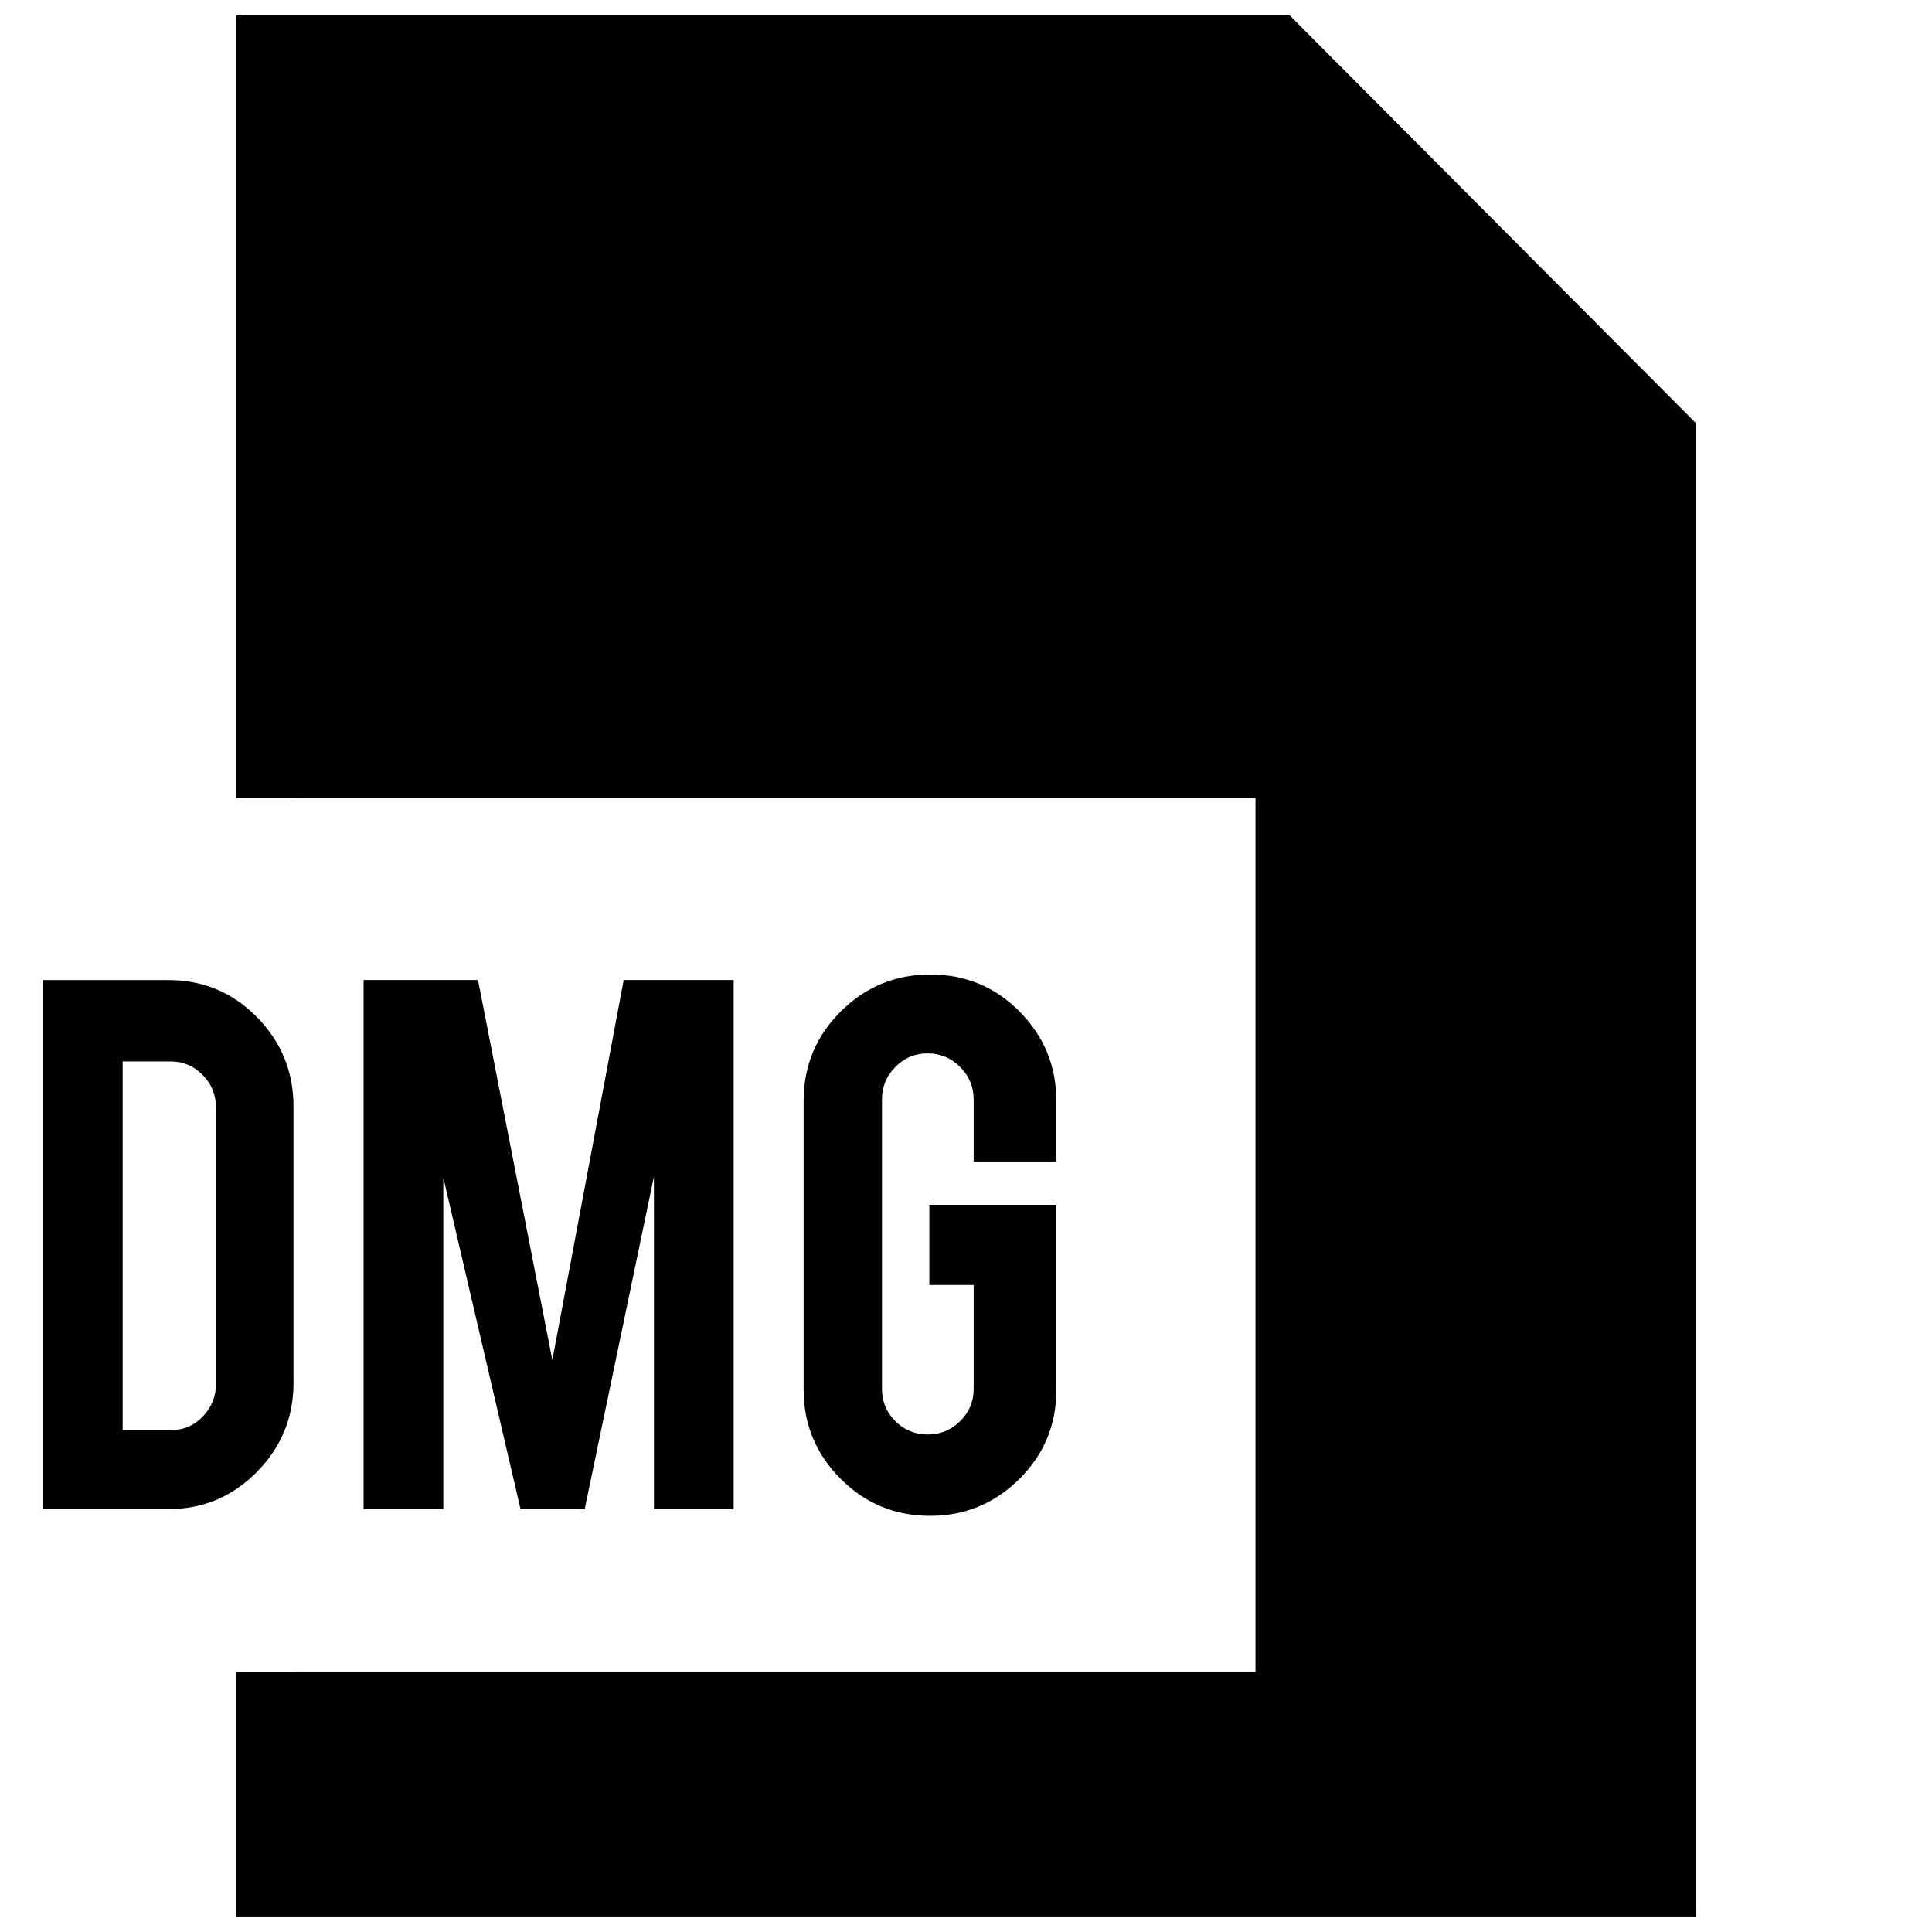
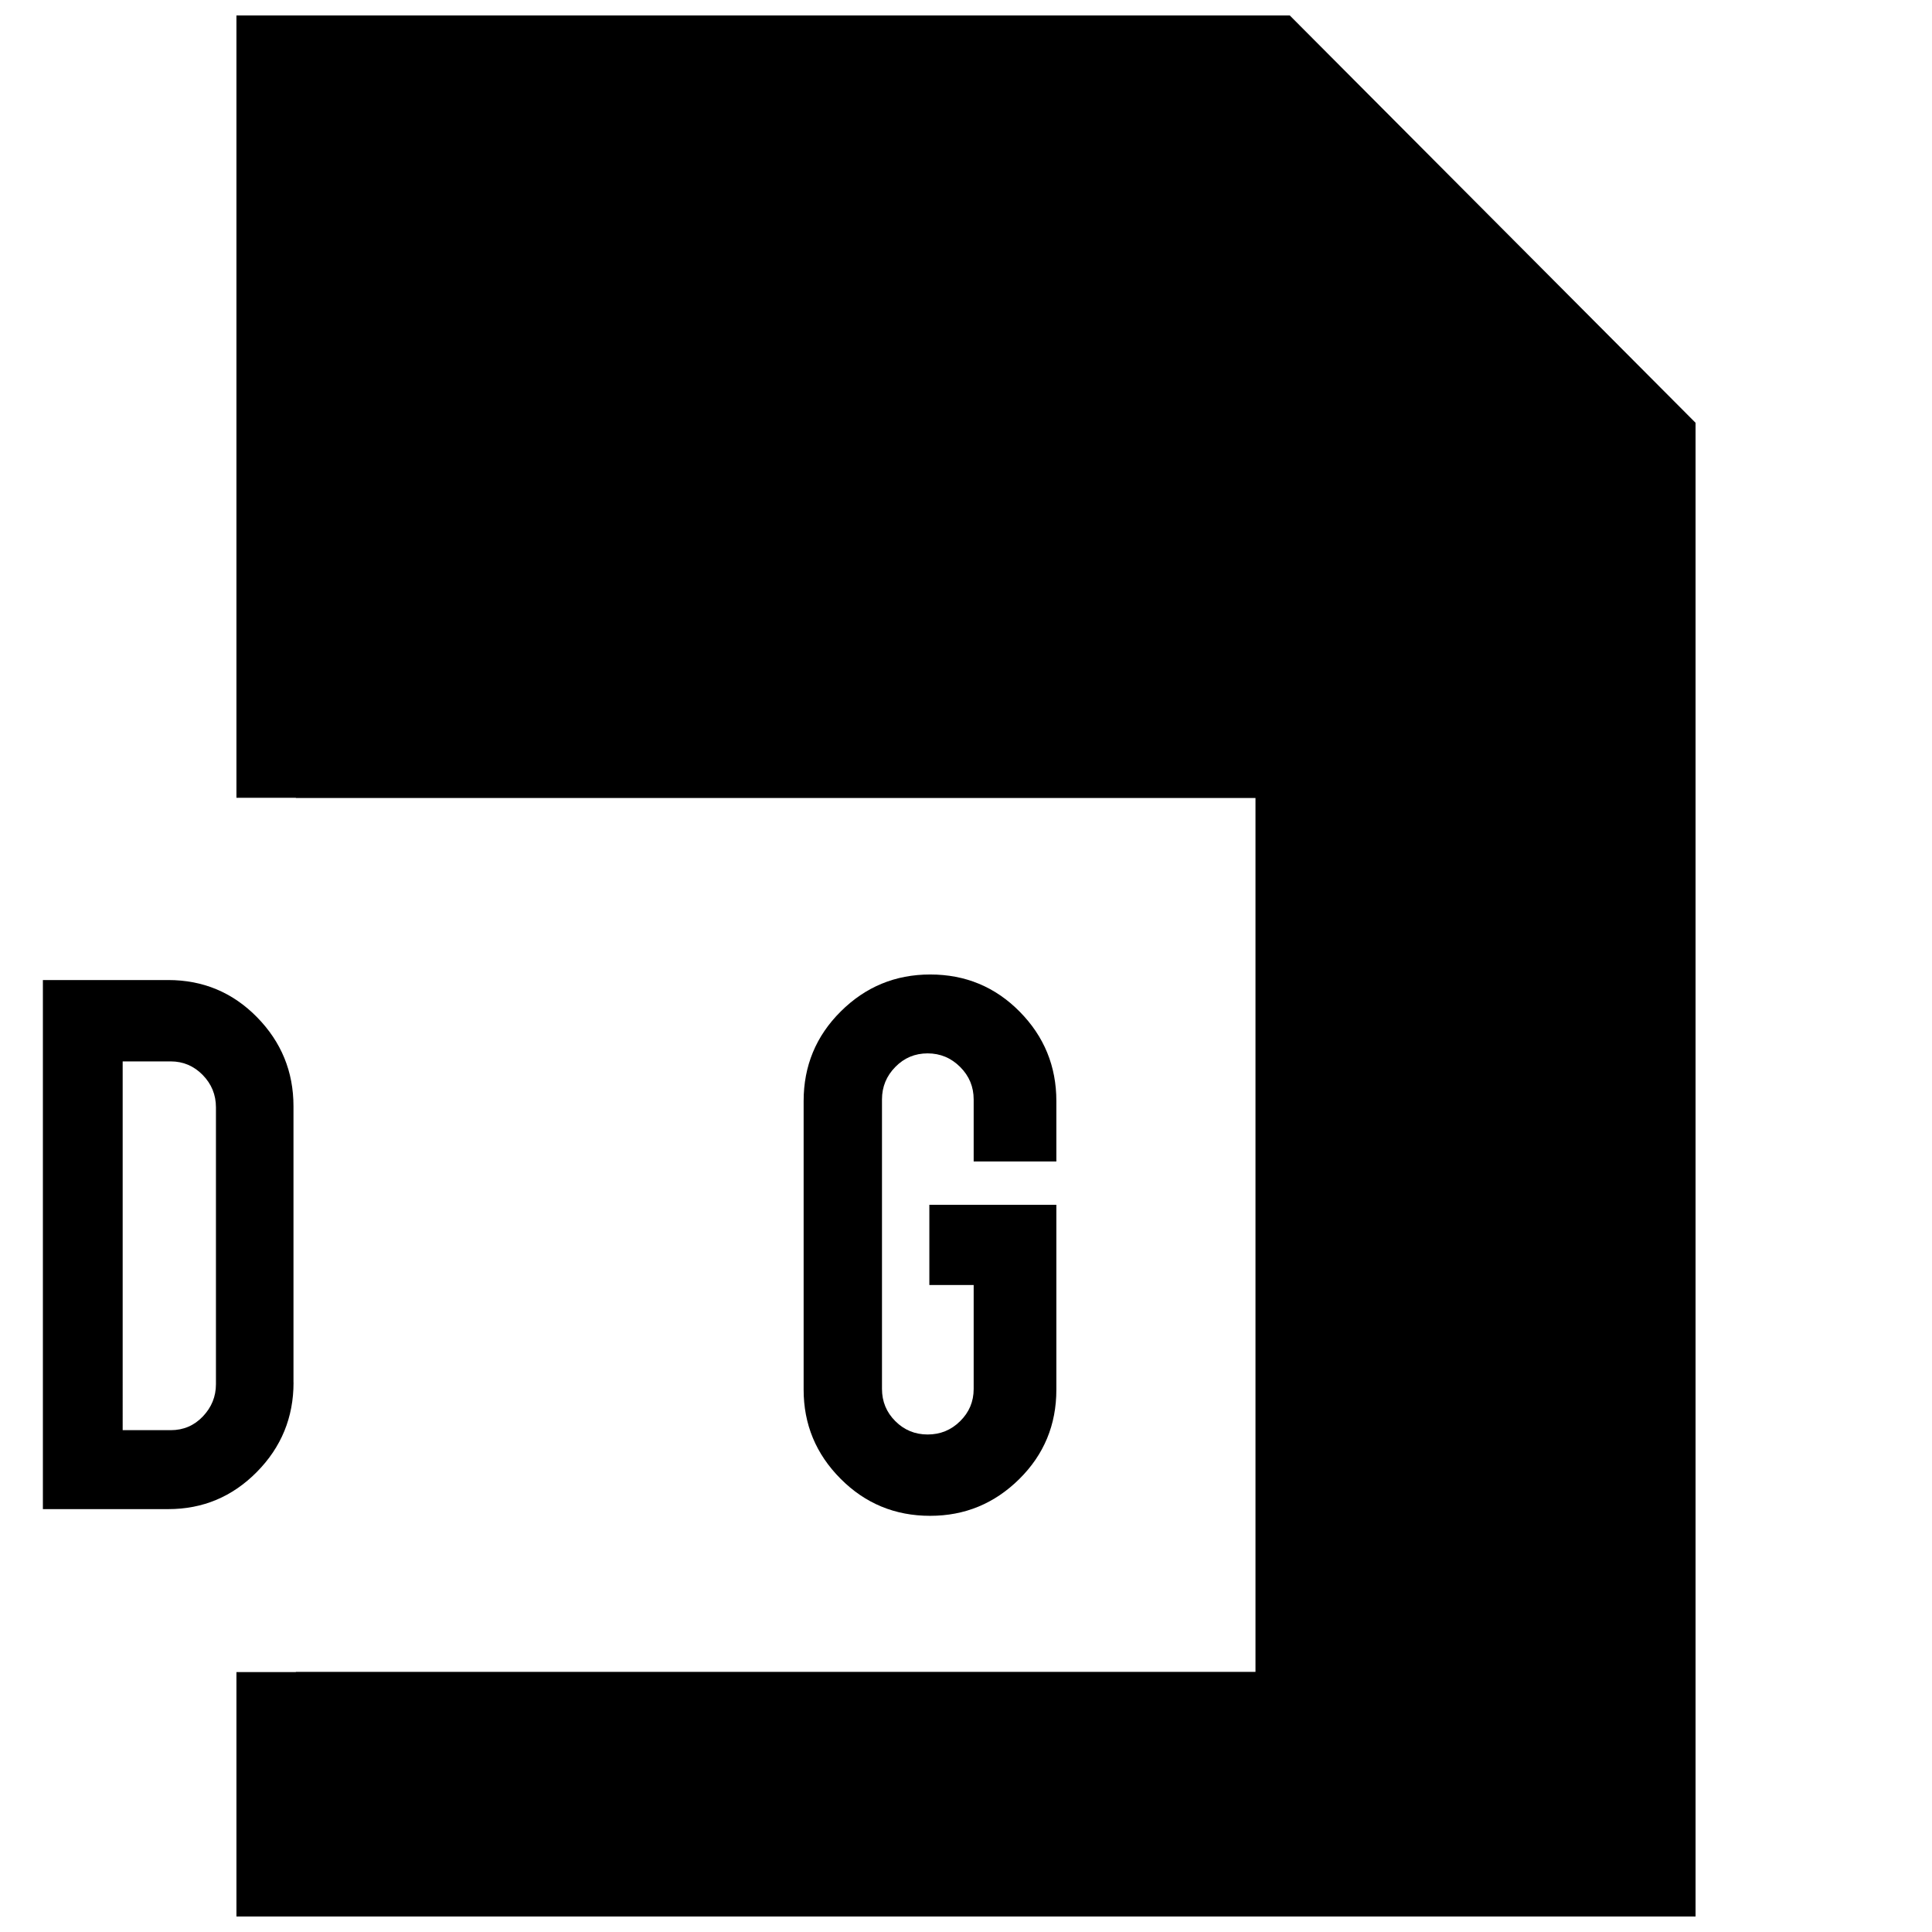
<svg xmlns="http://www.w3.org/2000/svg" width="800px" height="800px" version="1.1" viewBox="144 144 512 512">
  <defs>
    <clipPath id="a">
      <path d="m206 148.09h388v503.81h-388z" />
    </clipPath>
  </defs>
  <path d="m221.79 510.38c0 9.242-3.242 17.145-9.73 23.711s-14.312 9.84-23.473 9.84h-33.223v-140.21h33.203c9.242 0 17.082 3.273 23.539 9.84 6.438 6.566 9.668 14.422 9.668 23.602v73.223zm-45.281 12.629h12.754c3.352 0 6.188-1.211 8.484-3.621 2.312-2.426 3.481-5.273 3.481-8.566v-73.352c0-3.352-1.18-6.219-3.527-8.613-2.348-2.379-5.164-3.574-8.438-3.574h-12.754z" />
-   <path d="m261.48 543.93h-21.125v-140.21h30.324l19.695 100.71 18.91-100.71h29.141v140.21h-21.129v-88.121l-18.344 88.121h-17.004l-20.469-87.883z" />
  <path d="m390.52 545.71c-9.336 0-17.254-3.273-23.773-9.84-6.519-6.551-9.777-14.422-9.777-23.586v-76.484c0-9.32 3.273-17.238 9.84-23.758 6.551-6.519 14.453-9.793 23.711-9.793 9.32 0 17.223 3.289 23.695 9.84 6.488 6.566 9.73 14.469 9.73 23.711v15.996h-21.914v-16.438c0-3.352-1.195-6.234-3.59-8.613-2.379-2.379-5.258-3.59-8.613-3.59-3.352 0-6.219 1.195-8.551 3.59-2.348 2.379-3.543 5.258-3.543 8.613v76.703c0 3.352 1.18 6.219 3.543 8.566 2.332 2.332 5.195 3.527 8.551 3.527 3.352 0 6.234-1.164 8.613-3.527 2.379-2.332 3.59-5.18 3.59-8.535v-27.551h-11.746v-21.254h33.66v48.98c0 9.32-3.273 17.223-9.84 23.711-6.566 6.484-14.422 9.73-23.586 9.73z" />
  <g clip-path="url(#a)">
    <path d="m485.8 148.09h-279.14v207.33h15.746v0.062h254.31v231.58h-254.31v0.062h-15.746v64.77h386.68v-395.85z" />
  </g>
</svg>